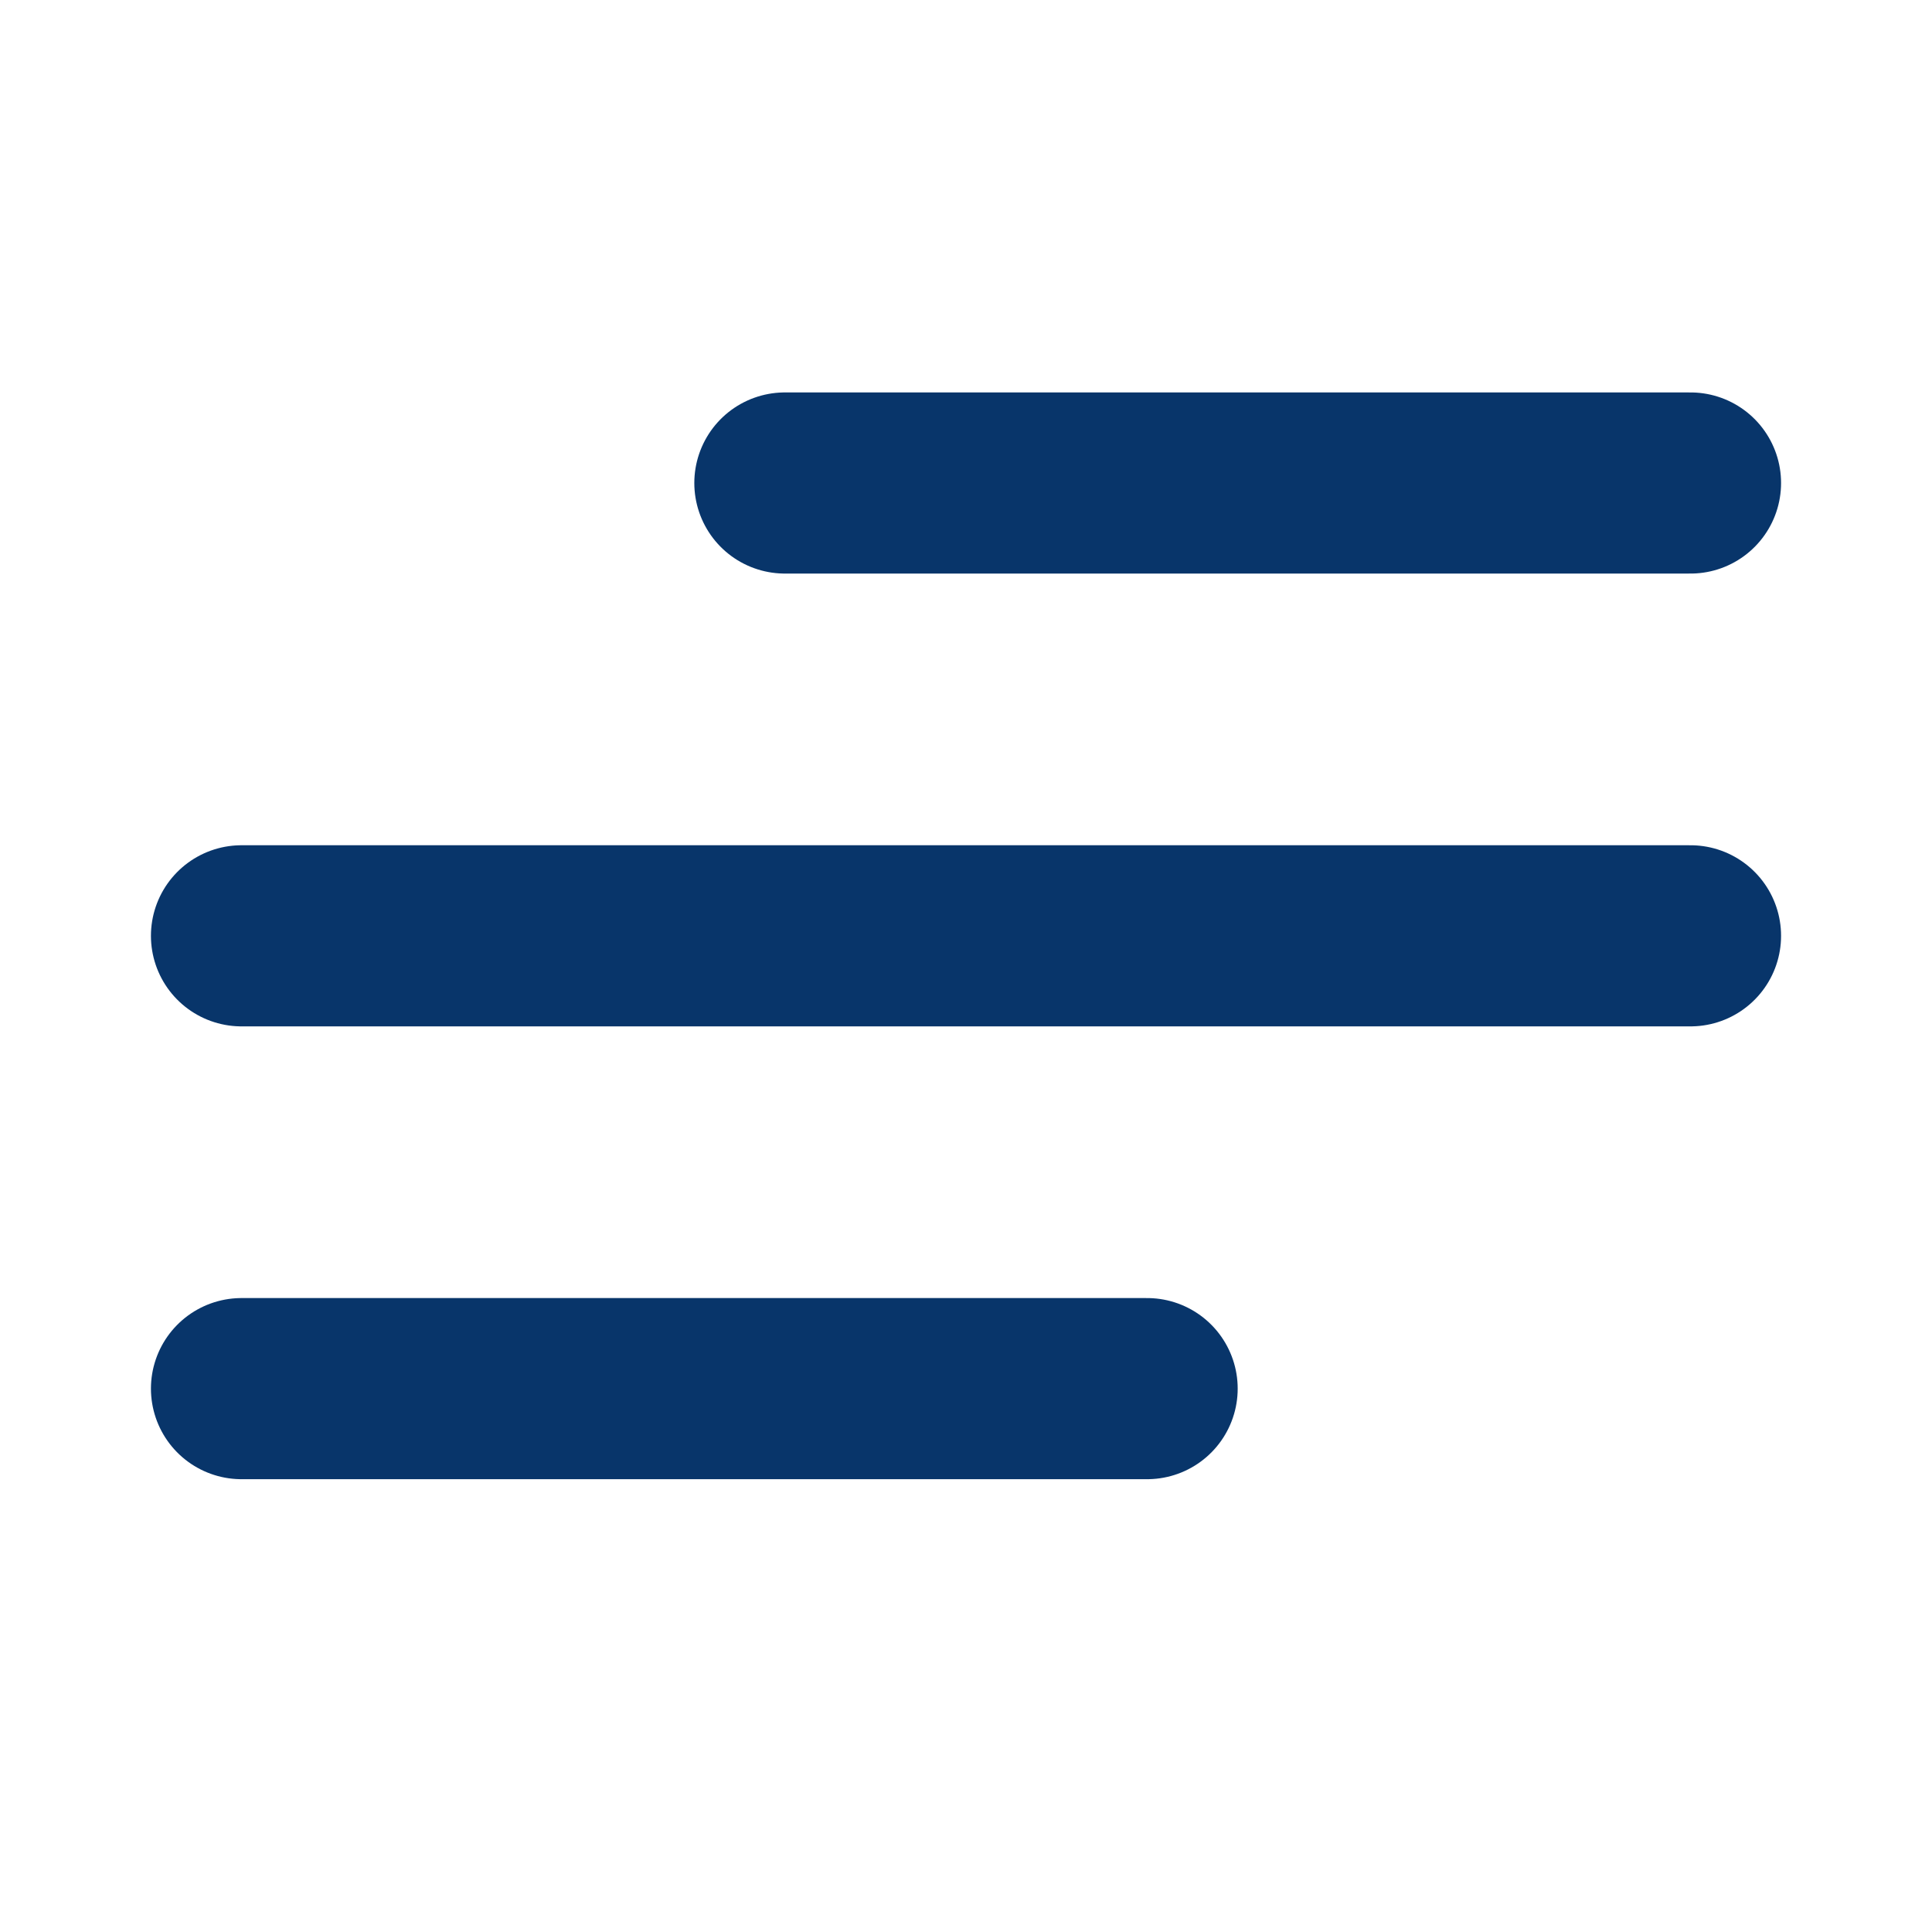
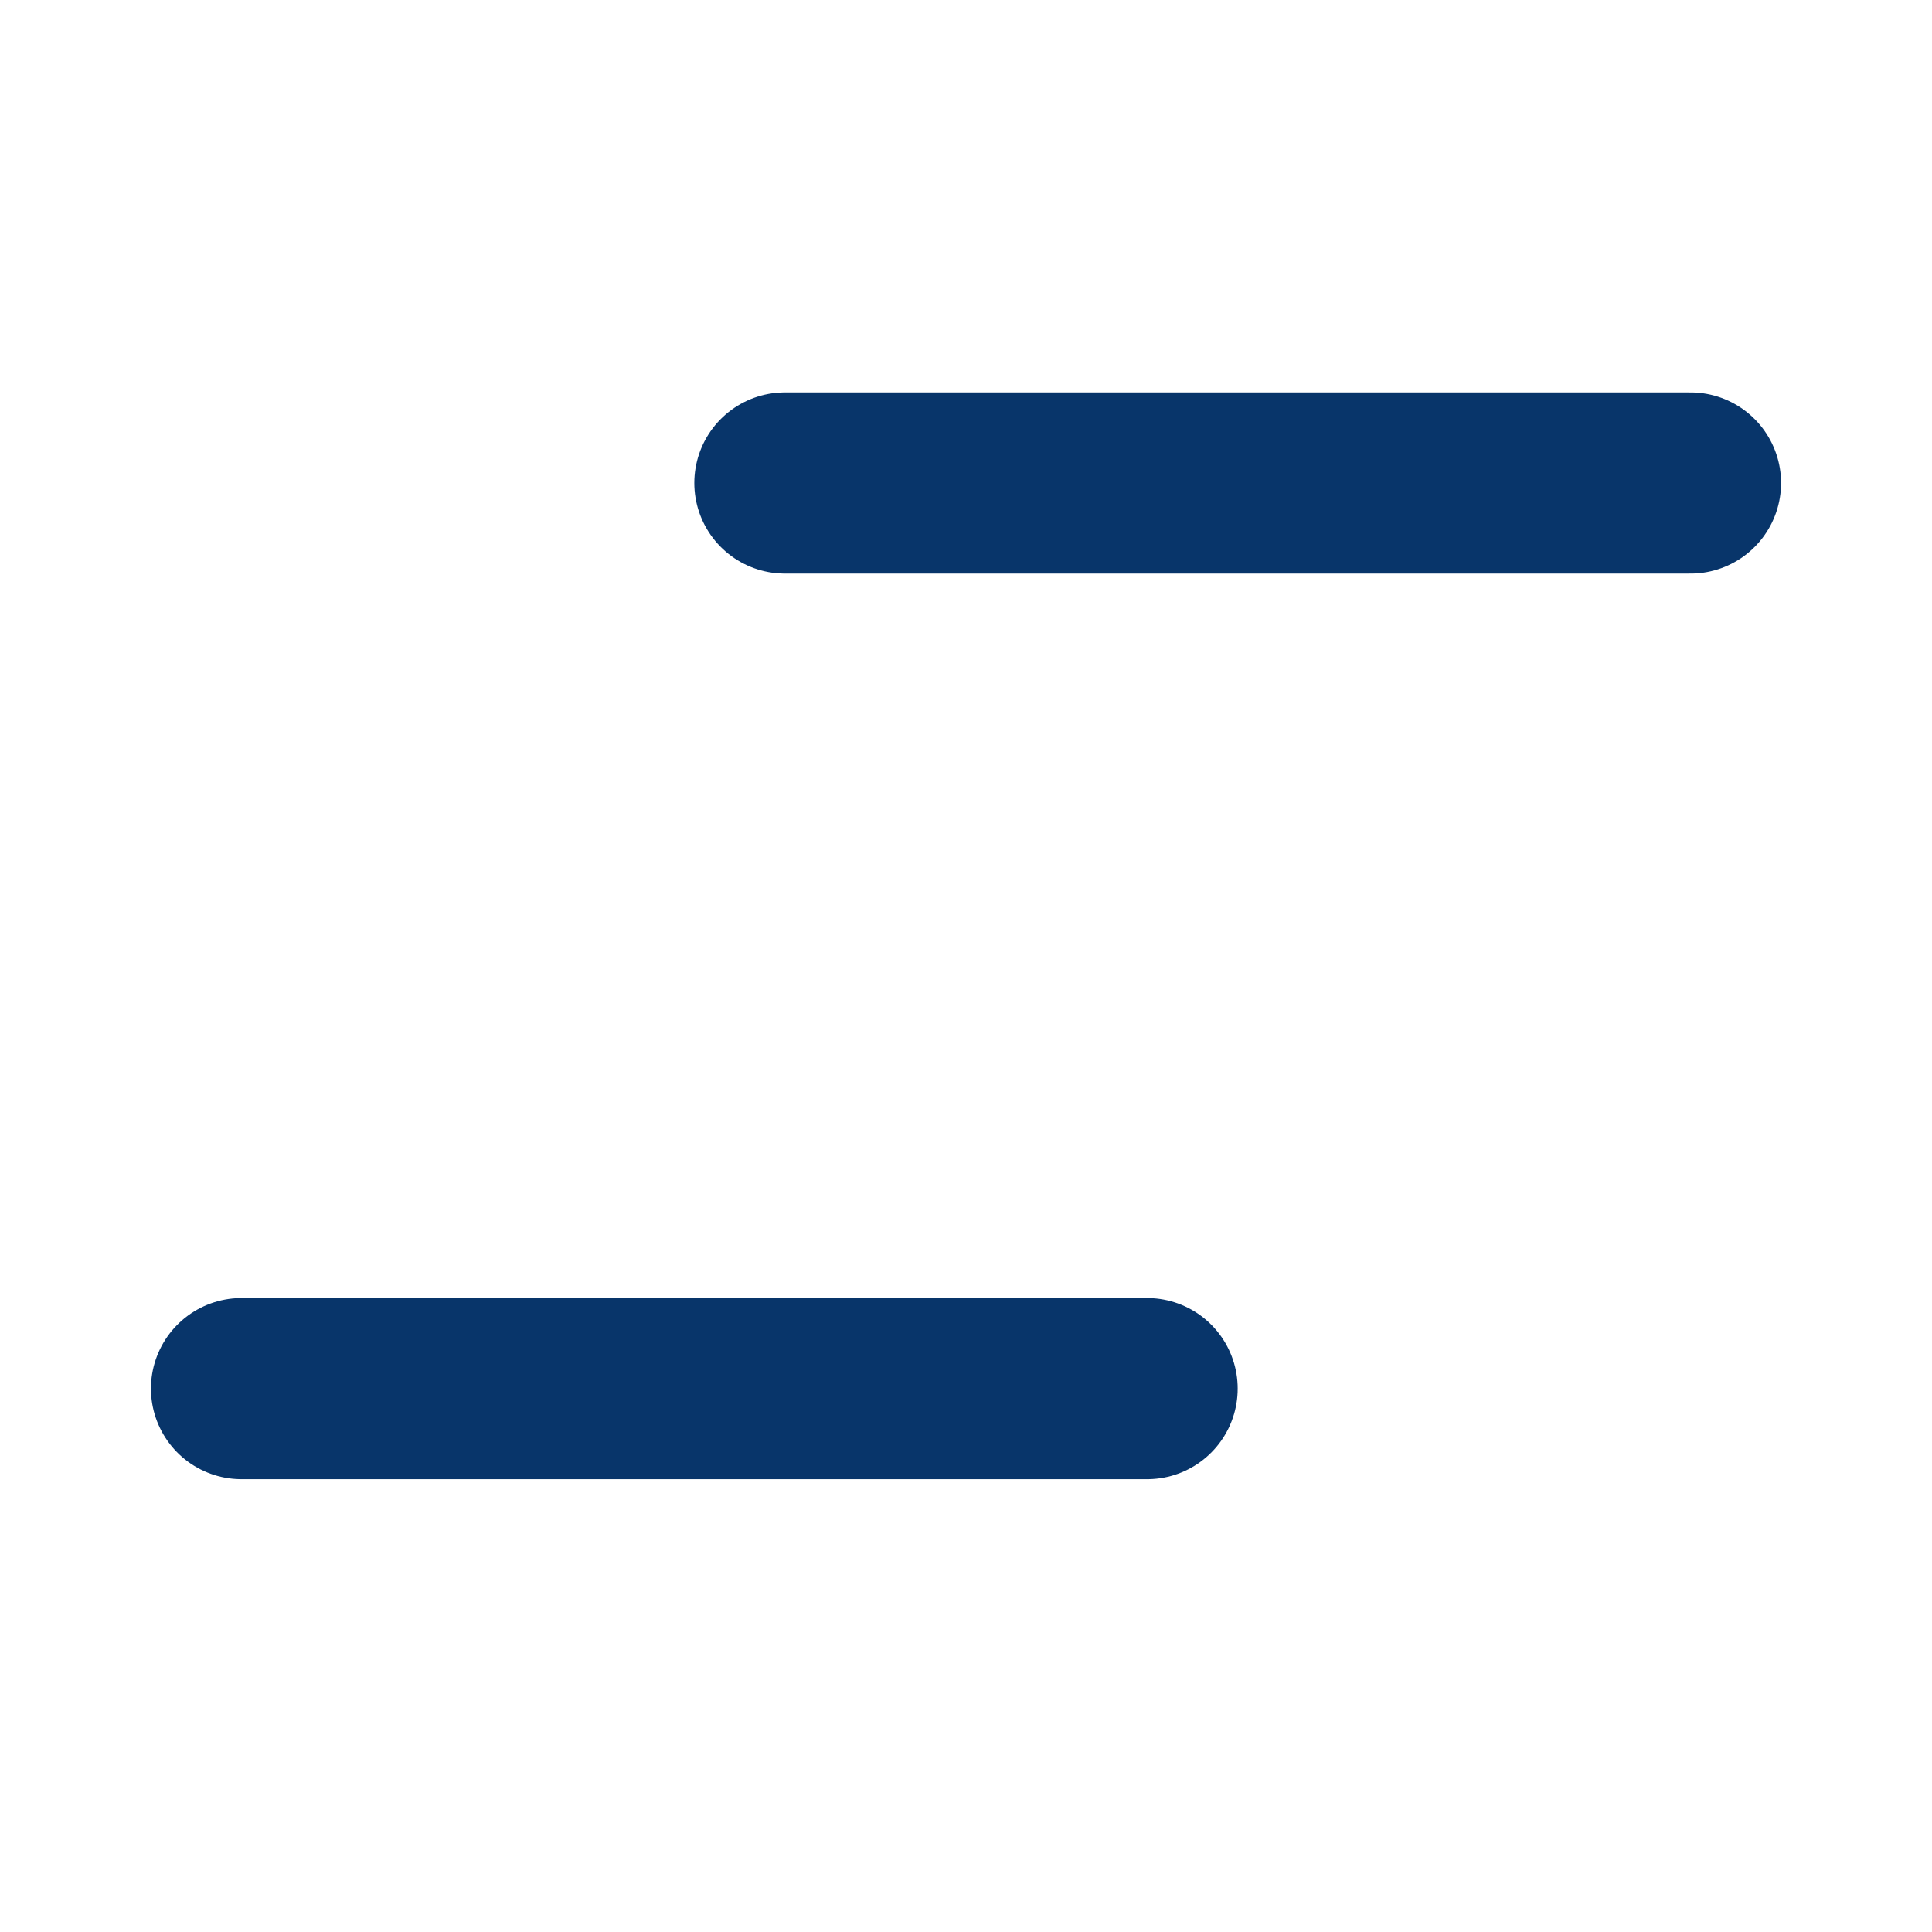
<svg xmlns="http://www.w3.org/2000/svg" width="24" height="24" viewBox="0 0 24 24" fill="none">
-   <path d="M9.75 6H21M3 11.625H21M3 17.25H14.25" stroke="#08356A" stroke-width="2.25" stroke-linecap="round" stroke-linejoin="round" />
+   <path d="M9.75 6H21M3 11.625M3 17.25H14.25" stroke="#08356A" stroke-width="2.25" stroke-linecap="round" stroke-linejoin="round" />
</svg>